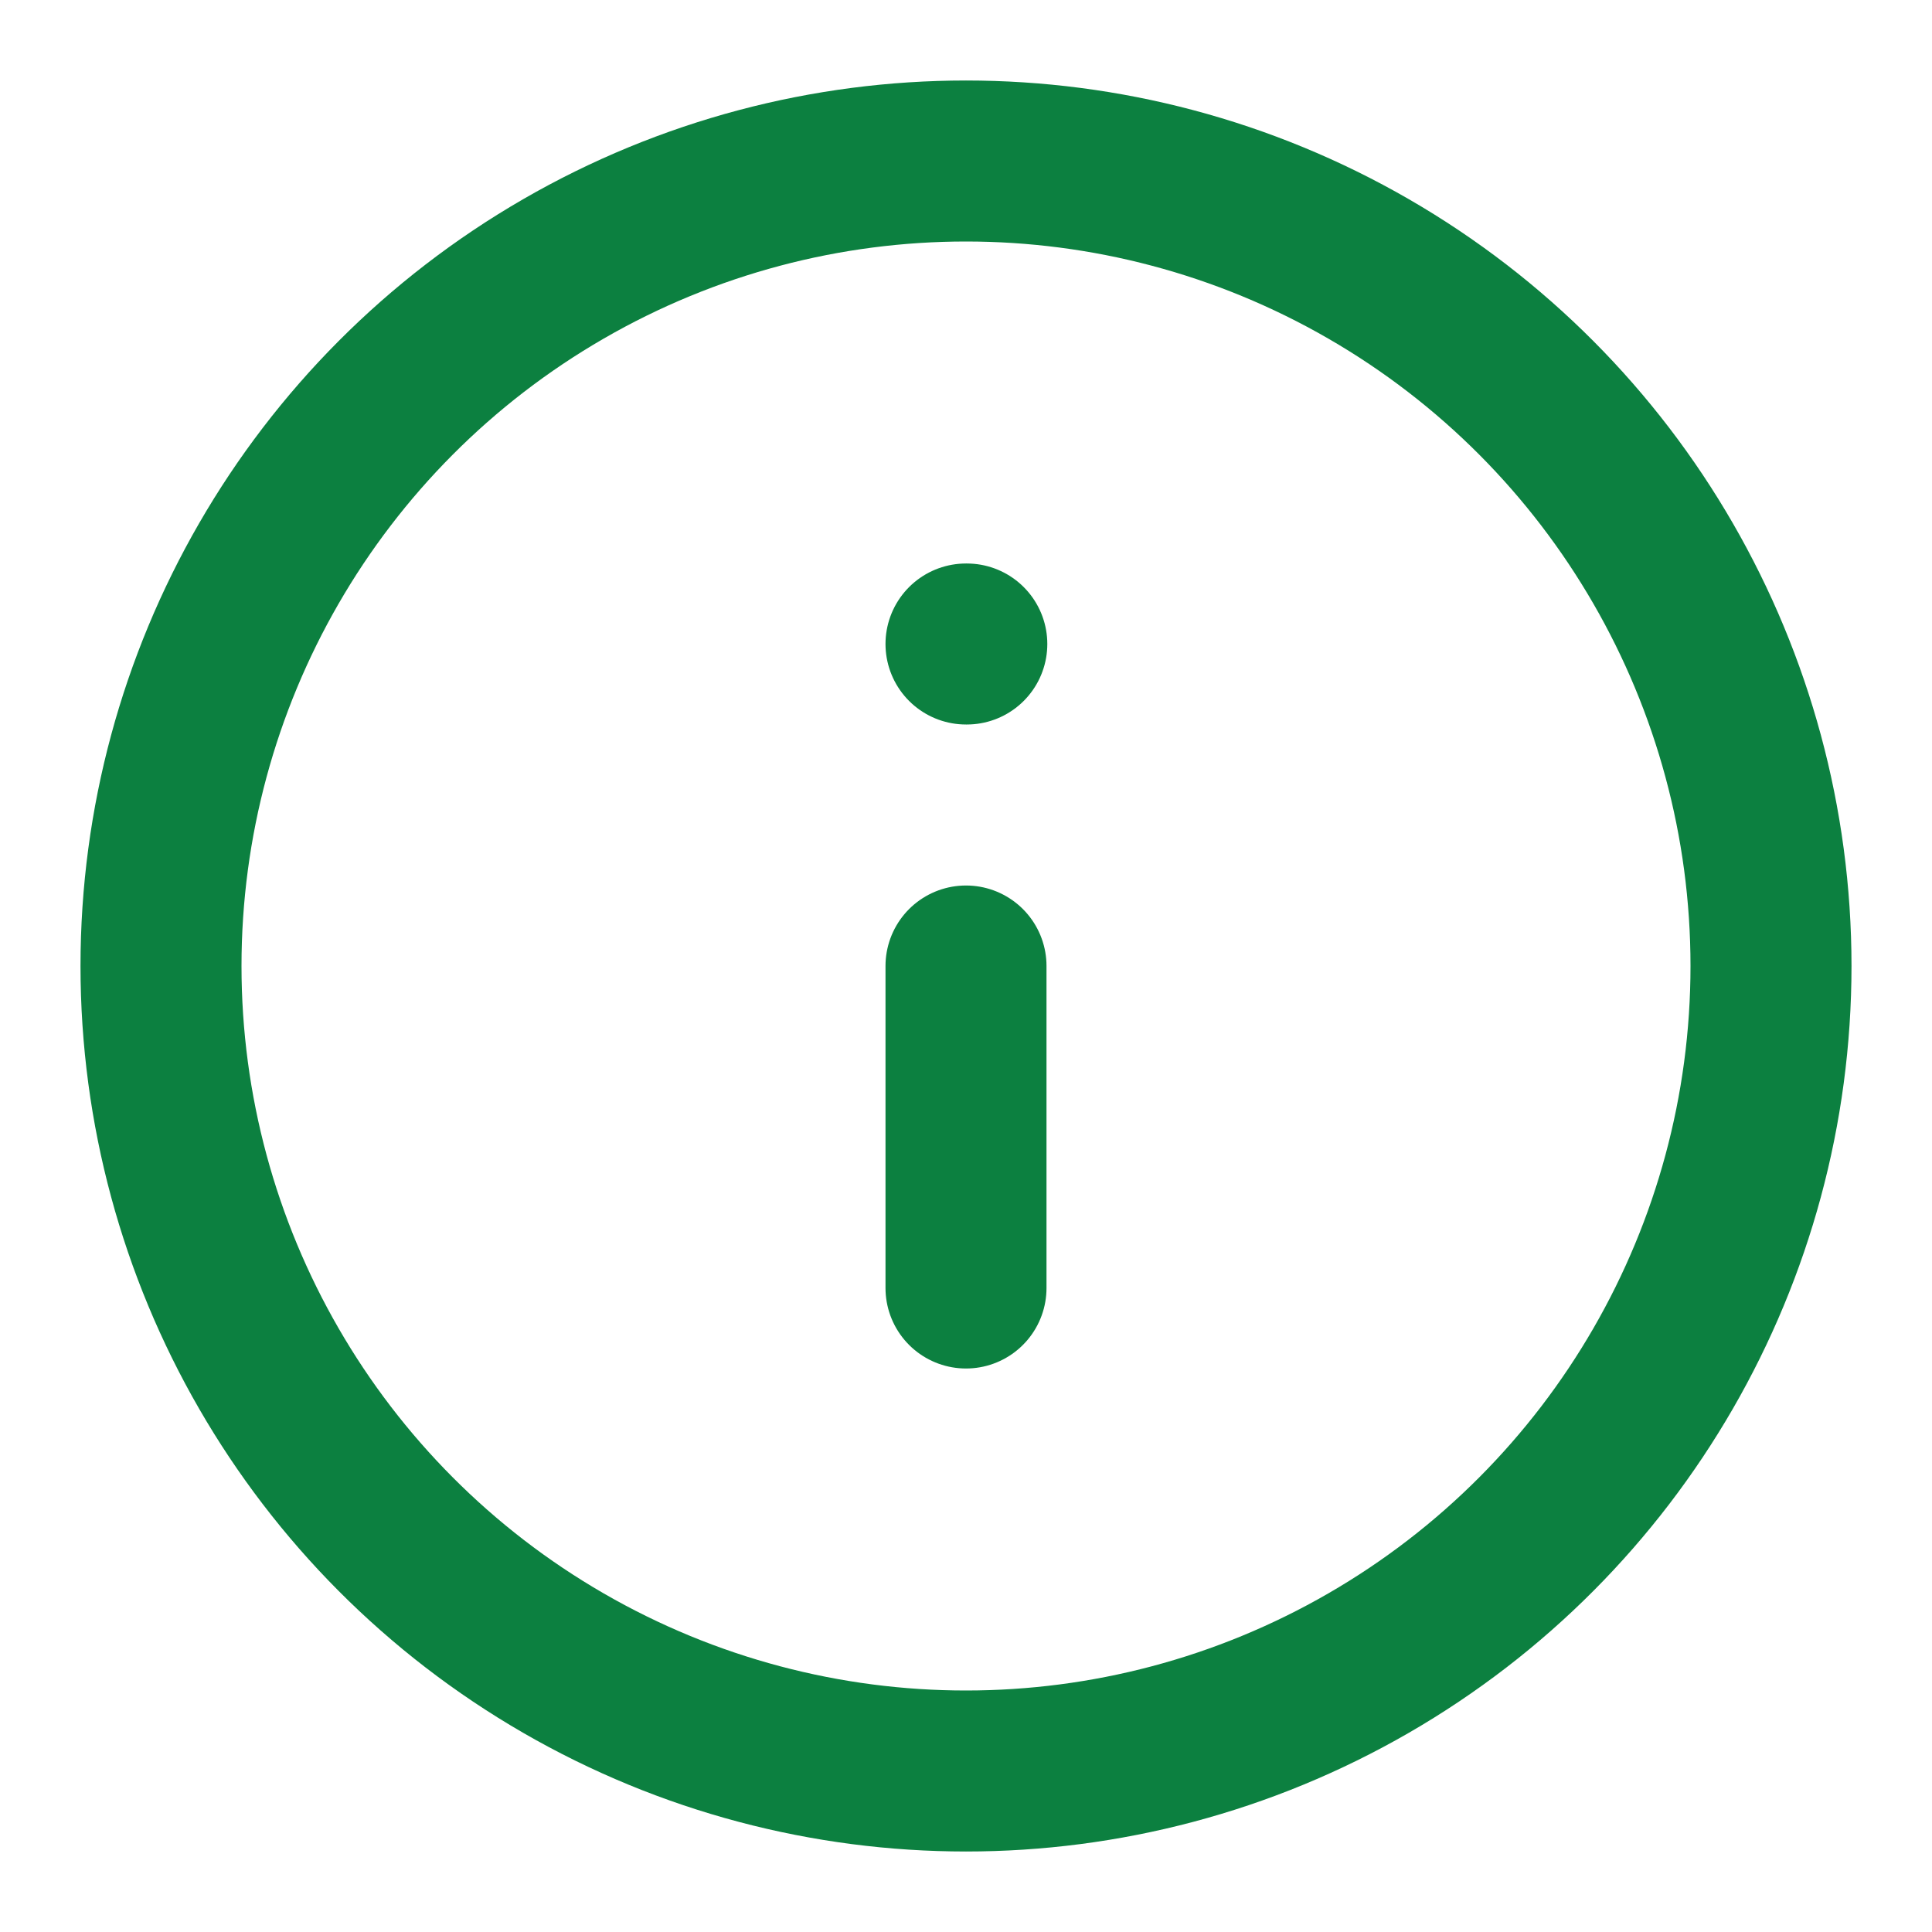
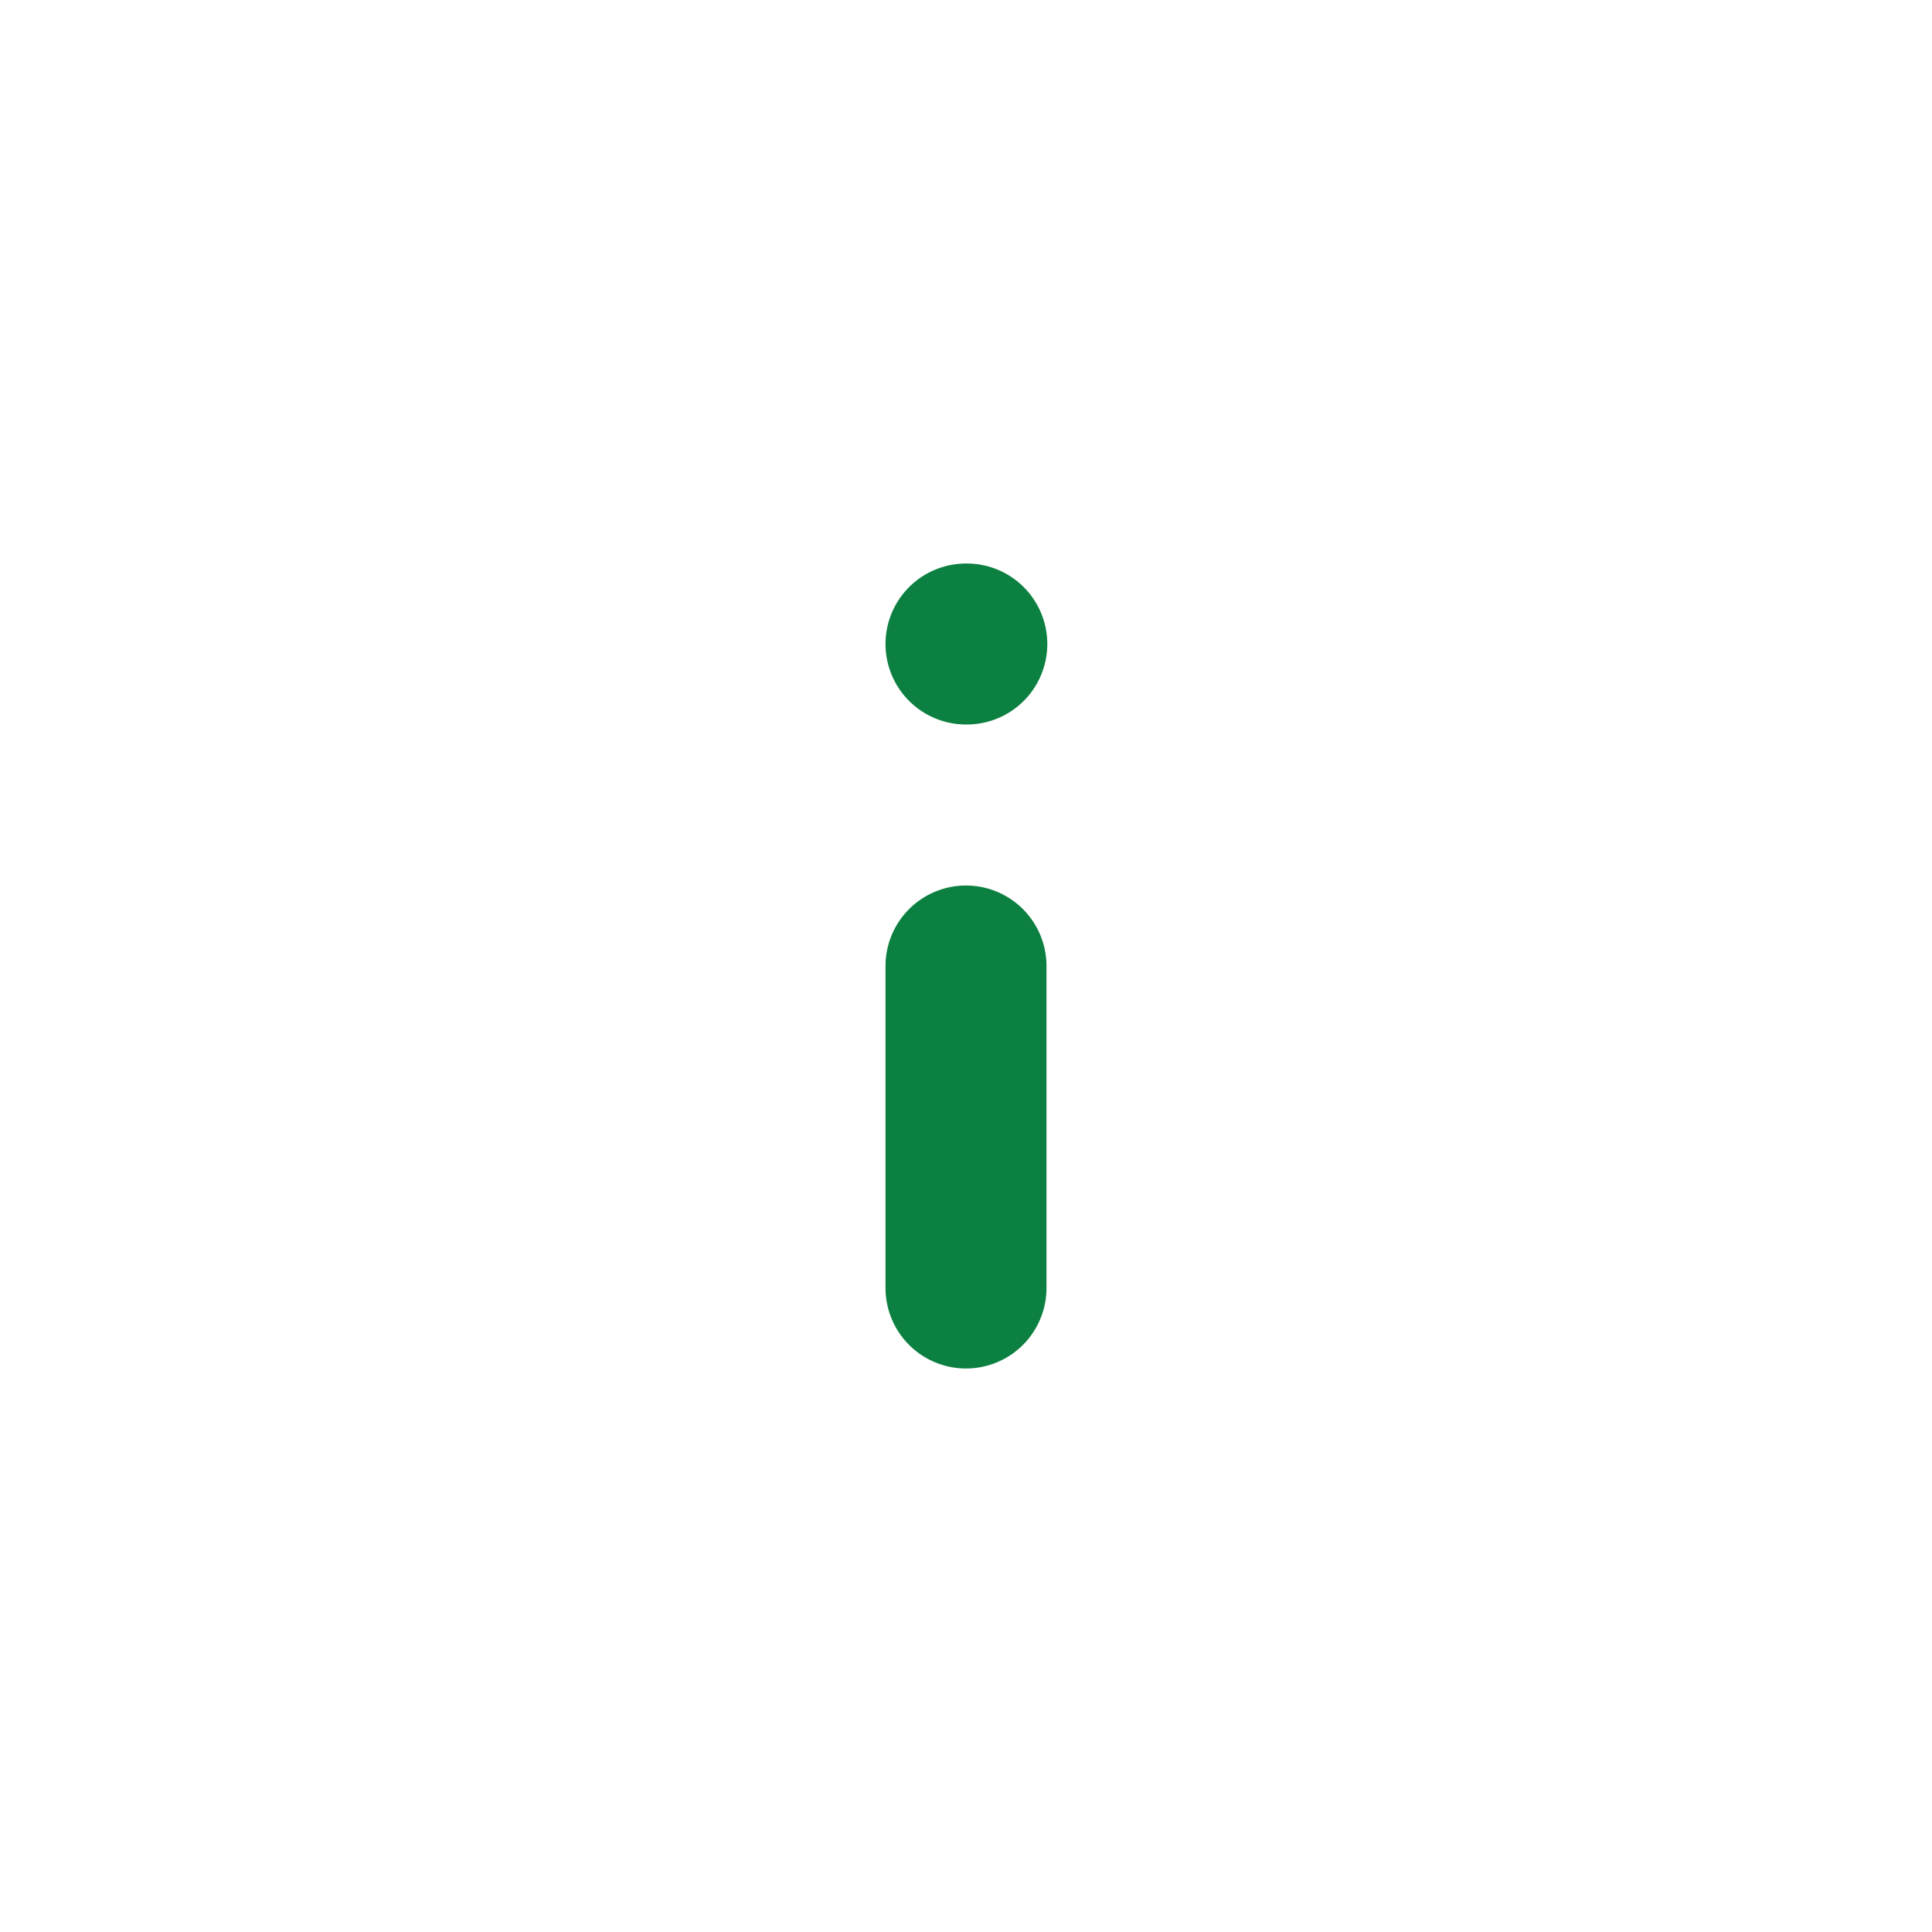
<svg xmlns="http://www.w3.org/2000/svg" width="24" height="24" viewBox="0 0 24 24" fill="none">
-   <circle cx="12" cy="12" r="10" stroke="#0C8040" stroke-width="2" fill="none" />
  <path d="M12 16v-4" stroke="#0C8040" stroke-width="2" stroke-linecap="round" />
  <path d="M12 8h.01" stroke="#0C8040" stroke-width="2" stroke-linecap="round" />
</svg>